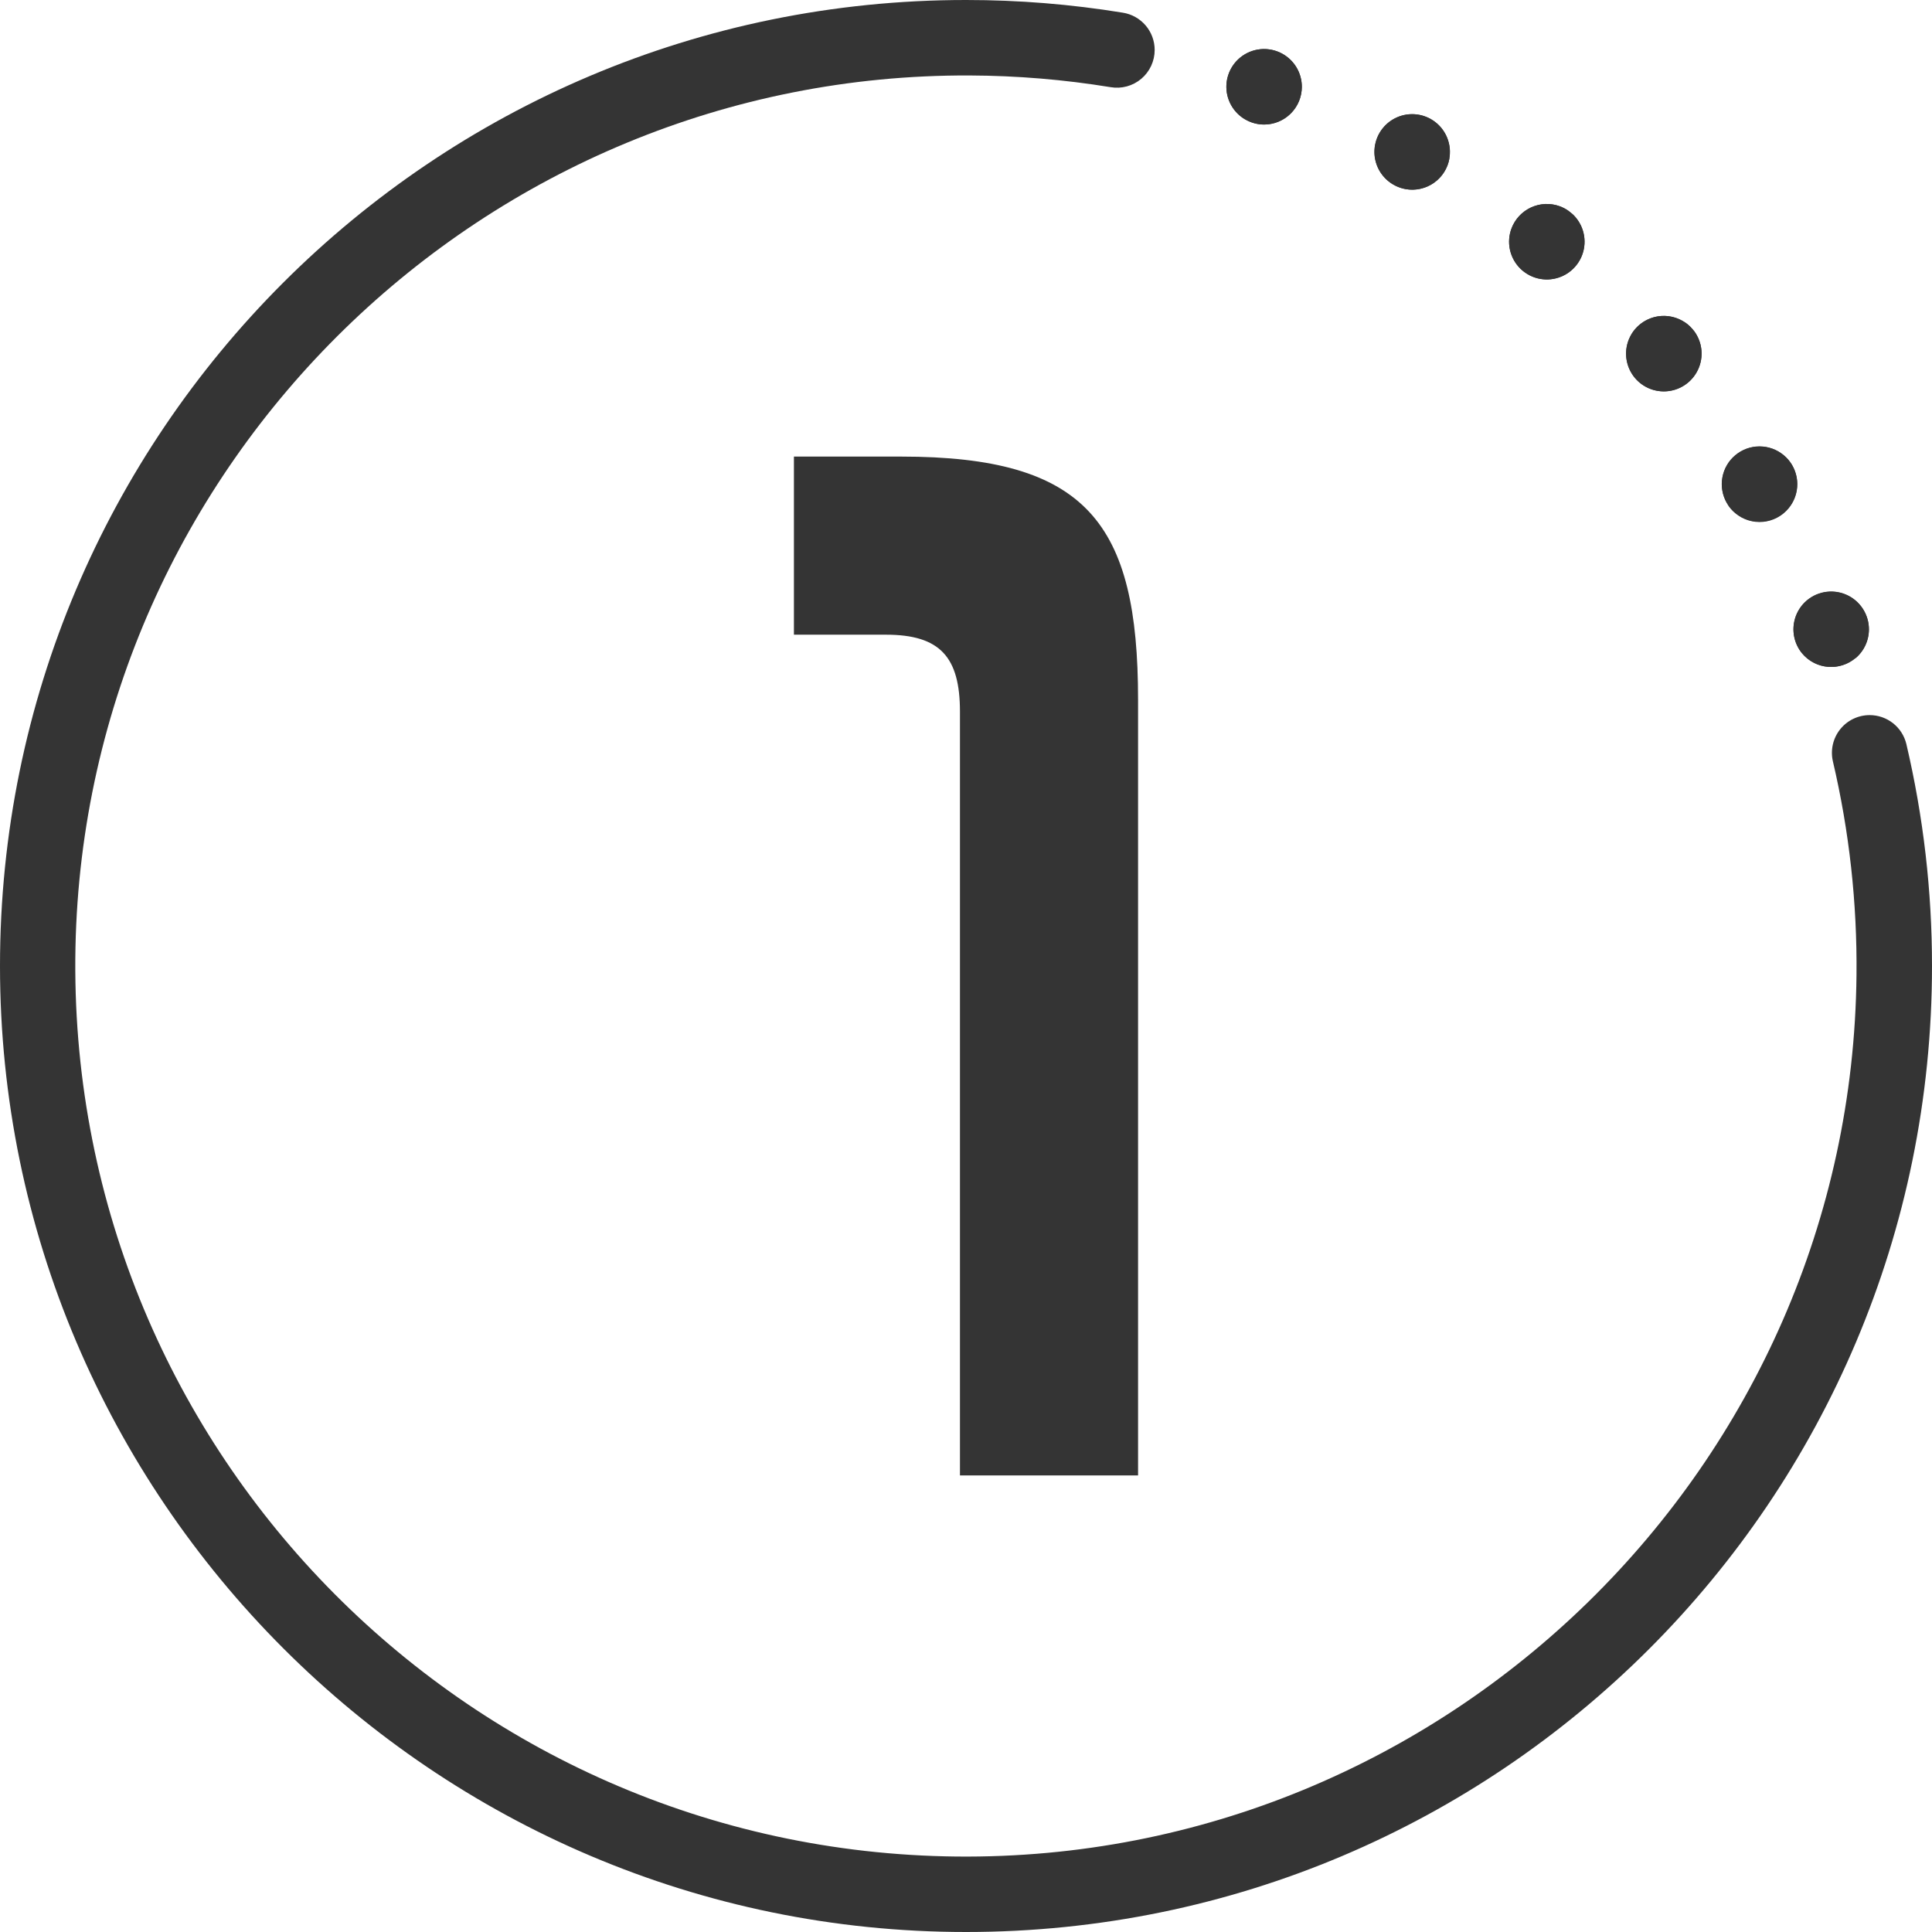
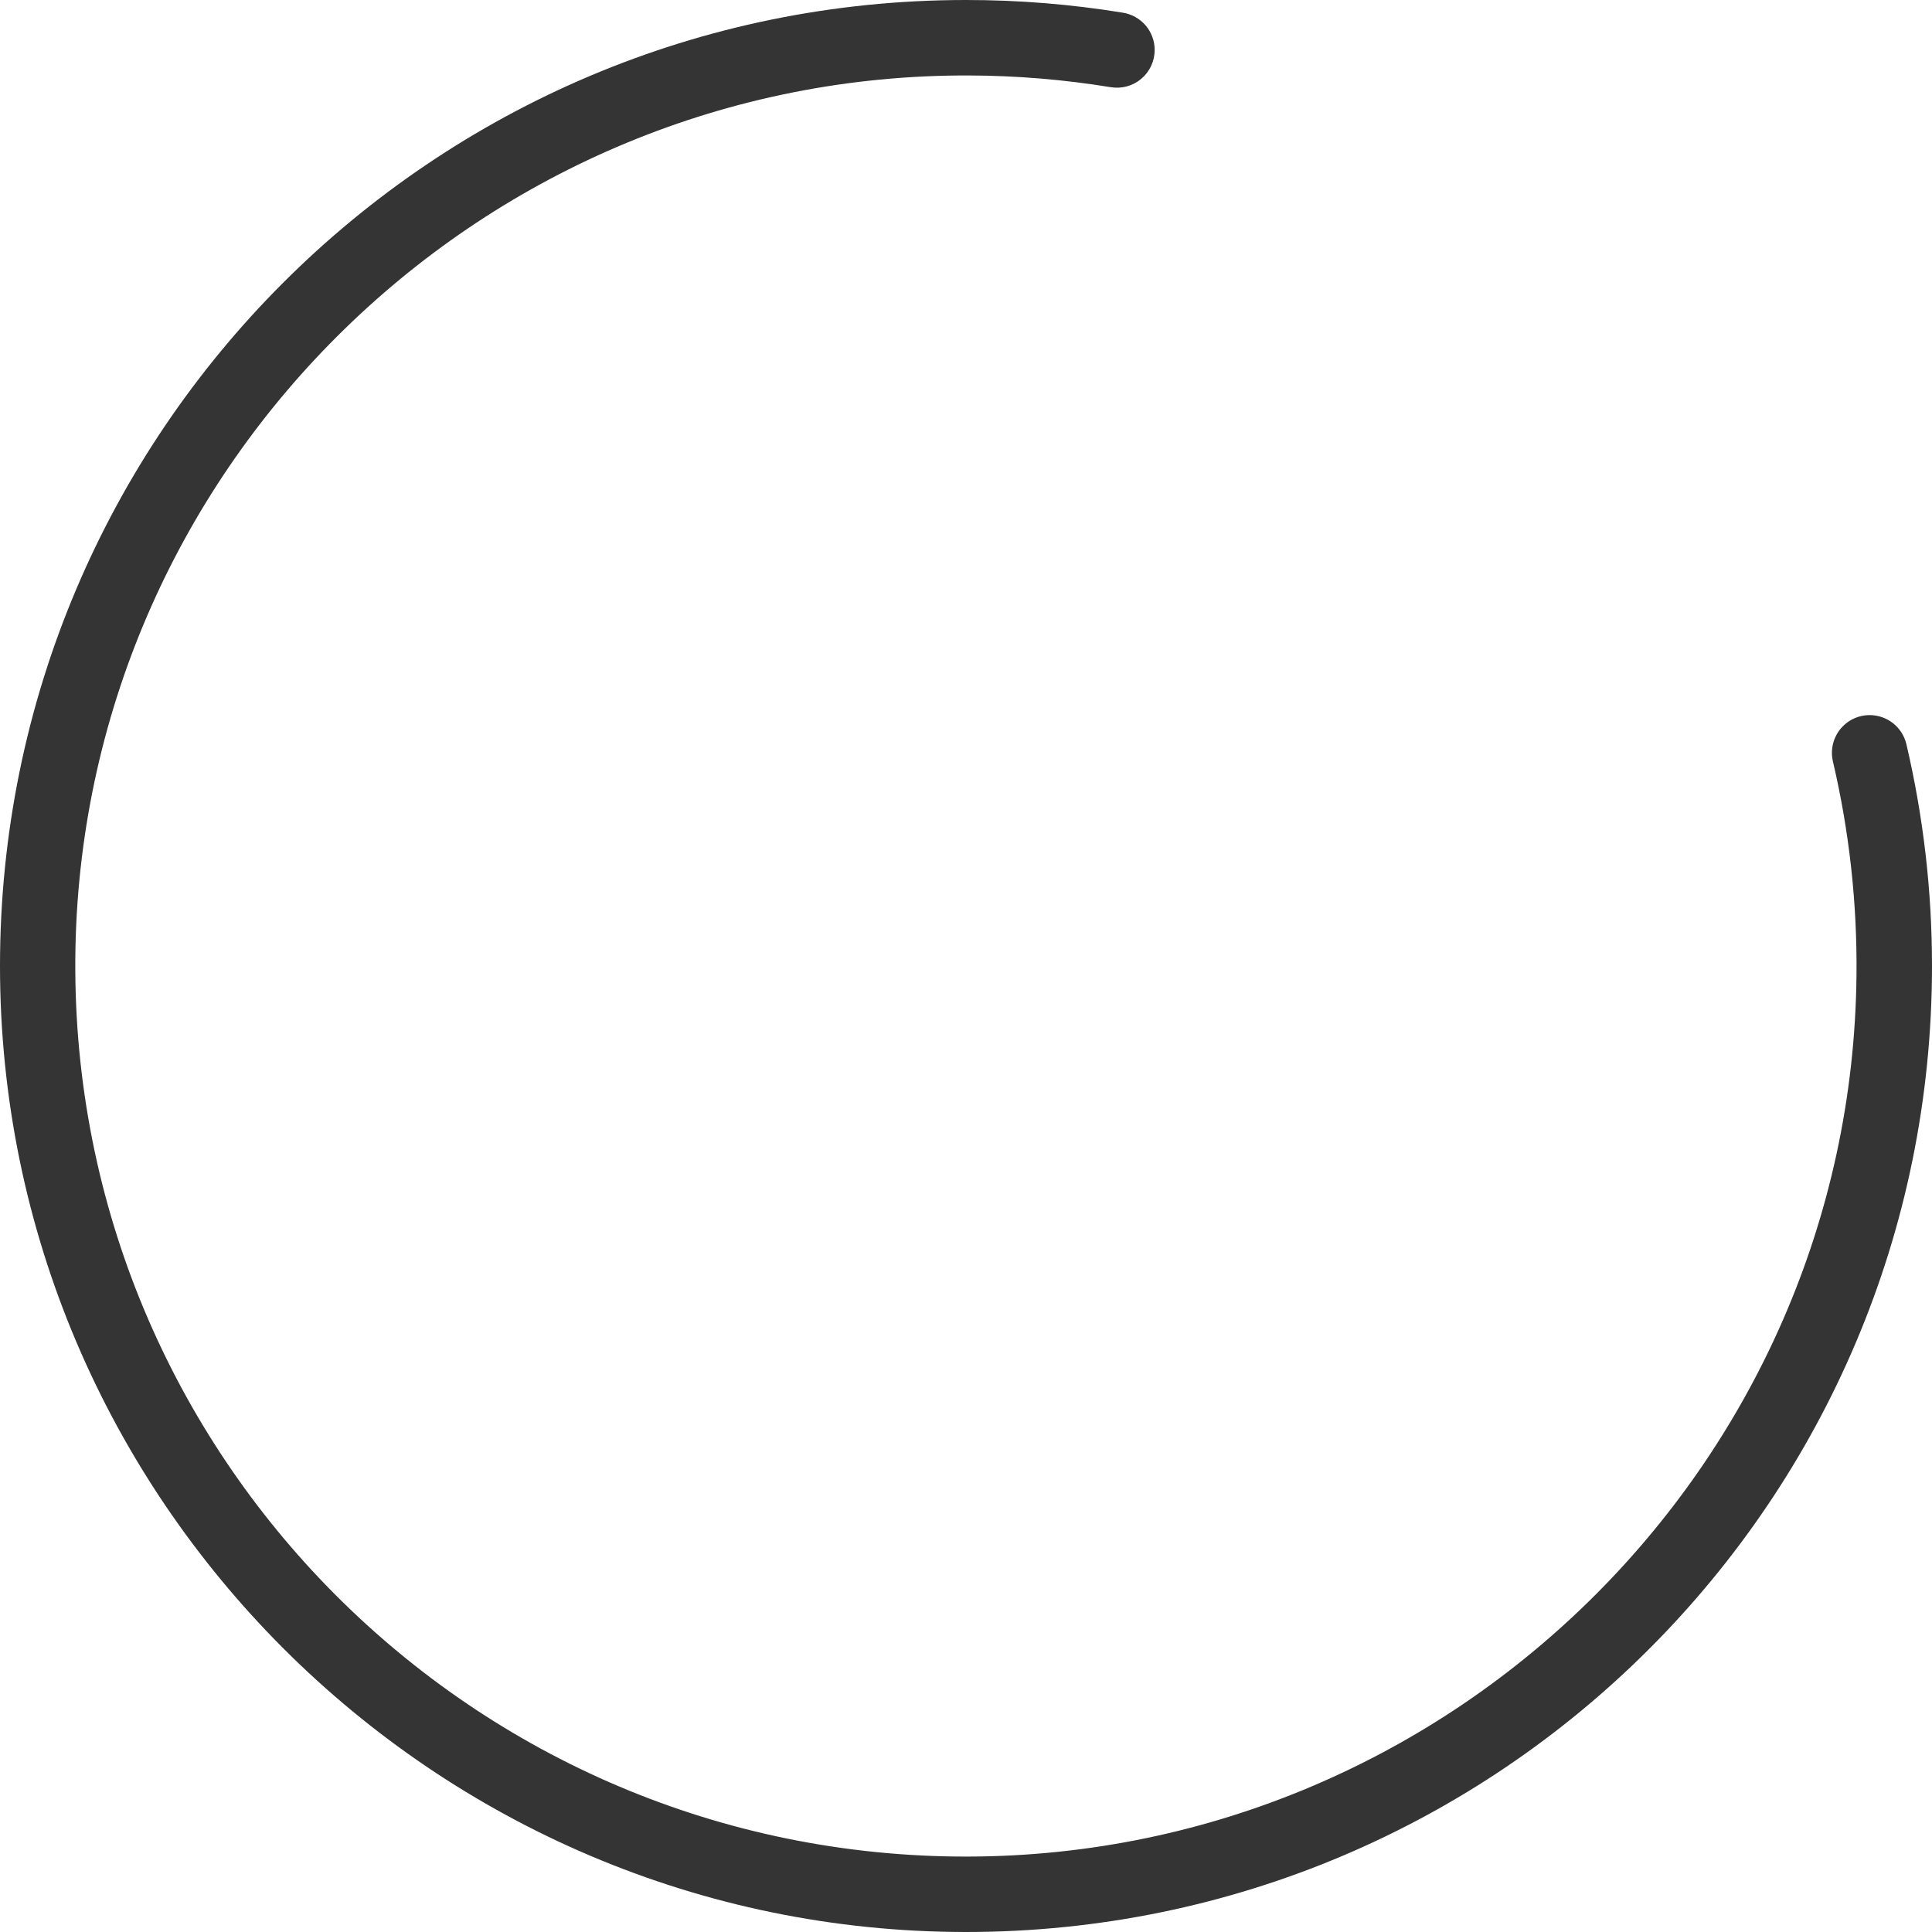
<svg xmlns="http://www.w3.org/2000/svg" width="512" height="512" viewBox="0 0 512 512" fill="none">
-   <path d="M400.53 60.65C400.977 59.414 401.663 58.277 402.549 57.306C403.436 56.336 404.505 55.549 405.696 54.992C406.887 54.434 408.175 54.117 409.489 54.059C410.802 54 412.114 54.201 413.35 54.65C414.171 54.948 414.948 55.355 415.66 55.86L416.78 56.76C418.095 57.997 419.051 59.566 419.546 61.302C420.041 63.038 420.057 64.876 419.592 66.62C419.127 68.364 418.198 69.95 416.905 71.209C415.612 72.469 414.002 73.354 412.246 73.772C410.49 74.191 408.653 74.126 406.931 73.585C405.209 73.043 403.666 72.046 402.464 70.699C401.263 69.351 400.449 67.704 400.109 65.931C399.768 64.159 399.914 62.327 400.53 60.63V60.65ZM432.26 88.72C433.586 86.423 435.77 84.747 438.332 84.061C440.894 83.375 443.623 83.734 445.92 85.06C446.65 85.47 447.322 85.975 447.92 86.56C448.28 86.96 448.64 87.37 448.98 87.78C450.052 89.23 450.712 90.944 450.889 92.738C451.067 94.533 450.756 96.342 449.99 97.975C449.223 99.607 448.029 101.002 446.535 102.011C445.04 103.02 443.301 103.607 441.5 103.708C439.7 103.809 437.905 103.422 436.307 102.587C434.708 101.751 433.366 100.499 432.421 98.963C431.476 97.427 430.964 95.664 430.939 93.861C430.914 92.058 431.378 90.281 432.28 88.72H432.26ZM364.41 38.52C364.755 36.573 365.669 34.771 367.037 33.343C368.405 31.915 370.166 30.925 372.097 30.498C374.028 30.071 376.042 30.226 377.885 30.943C379.728 31.661 381.317 32.908 382.45 34.529C383.584 36.149 384.212 38.069 384.255 40.046C384.297 42.023 383.753 43.969 382.69 45.637C381.627 47.304 380.094 48.619 378.283 49.416C376.473 50.212 374.468 50.453 372.52 50.11C371.633 49.955 370.772 49.679 369.96 49.29L369.71 49.16C369.5 49.04 369.29 48.92 369.07 48.81C367.347 47.764 365.98 46.222 365.148 44.386C364.316 42.55 364.059 40.505 364.41 38.52ZM457.61 133.27C456.44 131.233 456.025 128.849 456.437 126.536C456.849 124.224 458.062 122.13 459.863 120.622C461.664 119.114 463.939 118.289 466.288 118.29C468.637 118.292 470.911 119.12 472.71 120.63C473.573 121.347 474.307 122.206 474.88 123.17C476.079 125.198 476.524 127.584 476.135 129.908C475.747 132.232 474.551 134.344 472.758 135.872C470.964 137.4 468.689 138.245 466.333 138.26C463.977 138.274 461.692 137.456 459.88 135.95C459.098 135.303 458.423 134.537 457.88 133.68V133.62L457.61 133.27ZM478.84 159.09C480.355 157.819 482.213 157.025 484.179 156.809C486.145 156.594 488.13 156.966 489.885 157.879C491.639 158.792 493.083 160.205 494.035 161.939C494.987 163.672 495.403 165.649 495.231 167.62C495.059 169.59 494.306 171.465 493.069 173.007C491.831 174.55 490.164 175.691 488.278 176.286C486.392 176.881 484.372 176.904 482.473 176.351C480.574 175.798 478.882 174.695 477.61 173.18C477.06 172.531 476.6 171.811 476.24 171.04C476.032 170.616 475.862 170.174 475.73 169.72C475.143 167.839 475.126 165.826 475.679 163.935C476.232 162.044 477.332 160.358 478.84 159.09ZM325 23C325 21.022 325.586 19.089 326.685 17.444C327.784 15.8 329.346 14.518 331.173 13.761C333 13.004 335.011 12.806 336.951 13.192C338.891 13.578 340.673 14.53 342.071 15.929C343.47 17.328 344.422 19.109 344.808 21.049C345.194 22.989 344.996 25 344.239 26.827C343.482 28.654 342.2 30.216 340.556 31.315C338.911 32.413 336.978 33 335 33C334.156 33.001 333.316 32.893 332.5 32.68C332.028 32.559 331.567 32.402 331.12 32.21C329.307 31.447 327.76 30.166 326.671 28.528C325.583 26.89 325.001 24.967 325 23Z" fill="#343434" />
  <path d="M512 256C512 397.38 397.38 512 256 512C115 512 0 397 0 256C0 114.62 114.62 1.44051e-05 256 1.44051e-05C269.918 -0.005 283.814 1.119 297.55 3.36C299.905 3.729 302.05 4.928 303.6 6.739C305.149 8.551 306 10.856 306 13.24C306.001 14.697 305.683 16.136 305.069 17.457C304.456 18.778 303.561 19.949 302.447 20.888C301.334 21.827 300.029 22.512 298.623 22.894C297.218 23.276 295.746 23.346 294.31 23.1C281.974 21.086 269.499 20.05 257 20C128.57 19.46 22.65 122.66 20 251.06C17.36 382.8 122.64 490.59 253.43 492C383.43 493.38 490.7 388.36 491.99 258.4C492.187 239.33 490.086 220.307 485.73 201.74C485.395 200.275 485.394 198.753 485.728 197.288C486.062 195.823 486.722 194.451 487.659 193.276C488.596 192.101 489.785 191.152 491.139 190.5C492.494 189.848 493.977 189.51 495.48 189.51C497.723 189.51 499.902 190.264 501.665 191.652C503.428 193.039 504.673 194.979 505.2 197.16C509.727 216.446 512.009 236.19 512 256Z" fill="#343434" />
-   <path d="M344.998 22.999C344.998 25.651 343.945 28.195 342.07 30.07C340.194 31.945 337.651 32.999 334.998 32.999C334.155 33 333.315 32.892 332.498 32.679C332.027 32.558 331.565 32.401 331.118 32.209C329.451 31.507 328.006 30.366 326.936 28.908C325.866 27.45 325.212 25.729 325.042 23.928C324.873 22.127 325.195 20.314 325.975 18.682C326.755 17.05 327.962 15.66 329.469 14.66C330.977 13.66 332.727 13.087 334.533 13.003C336.34 12.919 338.136 13.326 339.729 14.182C341.323 15.038 342.655 16.31 343.582 17.862C344.51 19.415 345 21.19 344.998 22.999ZM384.108 41.999C383.881 43.293 383.401 44.531 382.696 45.639C381.99 46.748 381.073 47.707 379.997 48.461C378.92 49.215 377.706 49.75 376.423 50.035C375.139 50.319 373.813 50.347 372.518 50.119C371.632 49.964 370.77 49.688 369.958 49.299L369.708 49.169C369.498 49.049 369.288 48.929 369.068 48.819C367.507 47.88 366.232 46.531 365.38 44.92C364.529 43.309 364.135 41.495 364.239 39.676C364.344 37.856 364.943 36.1 365.973 34.597C367.003 33.094 368.425 31.9 370.084 31.146C371.743 30.392 373.576 30.105 375.386 30.317C377.196 30.529 378.914 31.232 380.353 32.349C381.793 33.467 382.9 34.956 383.555 36.657C384.21 38.357 384.387 40.205 384.068 41.999H384.108ZM419.318 67.489C418.643 69.347 417.432 70.963 415.839 72.133C414.245 73.304 412.341 73.975 410.366 74.064C408.39 74.152 406.434 73.652 404.742 72.629C403.051 71.605 401.701 70.103 400.863 68.312C400.025 66.522 399.736 64.523 400.034 62.568C400.331 60.614 401.202 58.791 402.535 57.331C403.868 55.871 405.603 54.839 407.523 54.365C409.442 53.891 411.459 53.997 413.318 54.669C414.139 54.967 414.916 55.374 415.628 55.879L416.748 56.779C418.178 58.116 419.184 59.844 419.641 61.748C420.098 63.652 419.986 65.648 419.318 67.489ZM449.578 98.719C448.59 100.432 447.115 101.813 445.341 102.688C443.567 103.562 441.574 103.891 439.613 103.633C437.652 103.375 435.812 102.541 434.325 101.237C432.838 99.933 431.771 98.217 431.259 96.307C430.747 94.397 430.813 92.377 431.449 90.504C432.085 88.631 433.262 86.989 434.831 85.785C436.4 84.581 438.291 83.87 440.264 83.74C442.238 83.611 444.206 84.07 445.918 85.059C446.648 85.469 447.32 85.973 447.918 86.559C448.313 86.933 448.675 87.341 448.998 87.779C450.149 89.348 450.817 91.219 450.92 93.162C451.023 95.106 450.557 97.037 449.578 98.719ZM473.998 134.719C473.157 135.736 472.123 136.576 470.955 137.191C469.787 137.807 468.509 138.185 467.195 138.304C465.881 138.423 464.556 138.28 463.296 137.885C462.037 137.489 460.869 136.848 459.858 135.999C459.077 135.352 458.402 134.586 457.858 133.729V133.669L457.638 133.319C456.469 131.282 456.053 128.898 456.465 126.585C456.877 124.273 458.09 122.179 459.892 120.671C461.693 119.163 463.967 118.338 466.316 118.339C468.665 118.34 470.939 119.169 472.738 120.679C473.601 121.396 474.335 122.255 474.908 123.219C475.963 124.995 476.442 127.054 476.279 129.113C476.116 131.172 475.319 133.131 473.998 134.719ZM491.698 174.409C490.693 175.253 489.53 175.891 488.278 176.287C487.025 176.682 485.707 176.827 484.399 176.712C483.09 176.598 481.817 176.227 480.652 175.621C479.487 175.015 478.453 174.185 477.608 173.179C477.059 172.529 476.598 171.81 476.238 171.039C476.031 170.614 475.86 170.173 475.728 169.719C475.202 167.991 475.153 166.152 475.588 164.399C476.022 162.646 476.923 161.043 478.196 159.76C479.468 158.478 481.064 157.564 482.814 157.116C484.564 156.668 486.403 156.703 488.135 157.216C489.867 157.729 491.427 158.701 492.651 160.03C493.874 161.359 494.715 162.995 495.084 164.763C495.452 166.532 495.335 168.367 494.744 170.074C494.153 171.781 493.111 173.296 491.728 174.459L491.698 174.409ZM238.798 120.999C287.998 120.999 301.598 138.599 301.598 185.399V390.999H254.398V188.599C254.398 174.199 249.198 168.199 234.798 168.199H210.398V120.999H238.798Z" fill="#343434" />
</svg>